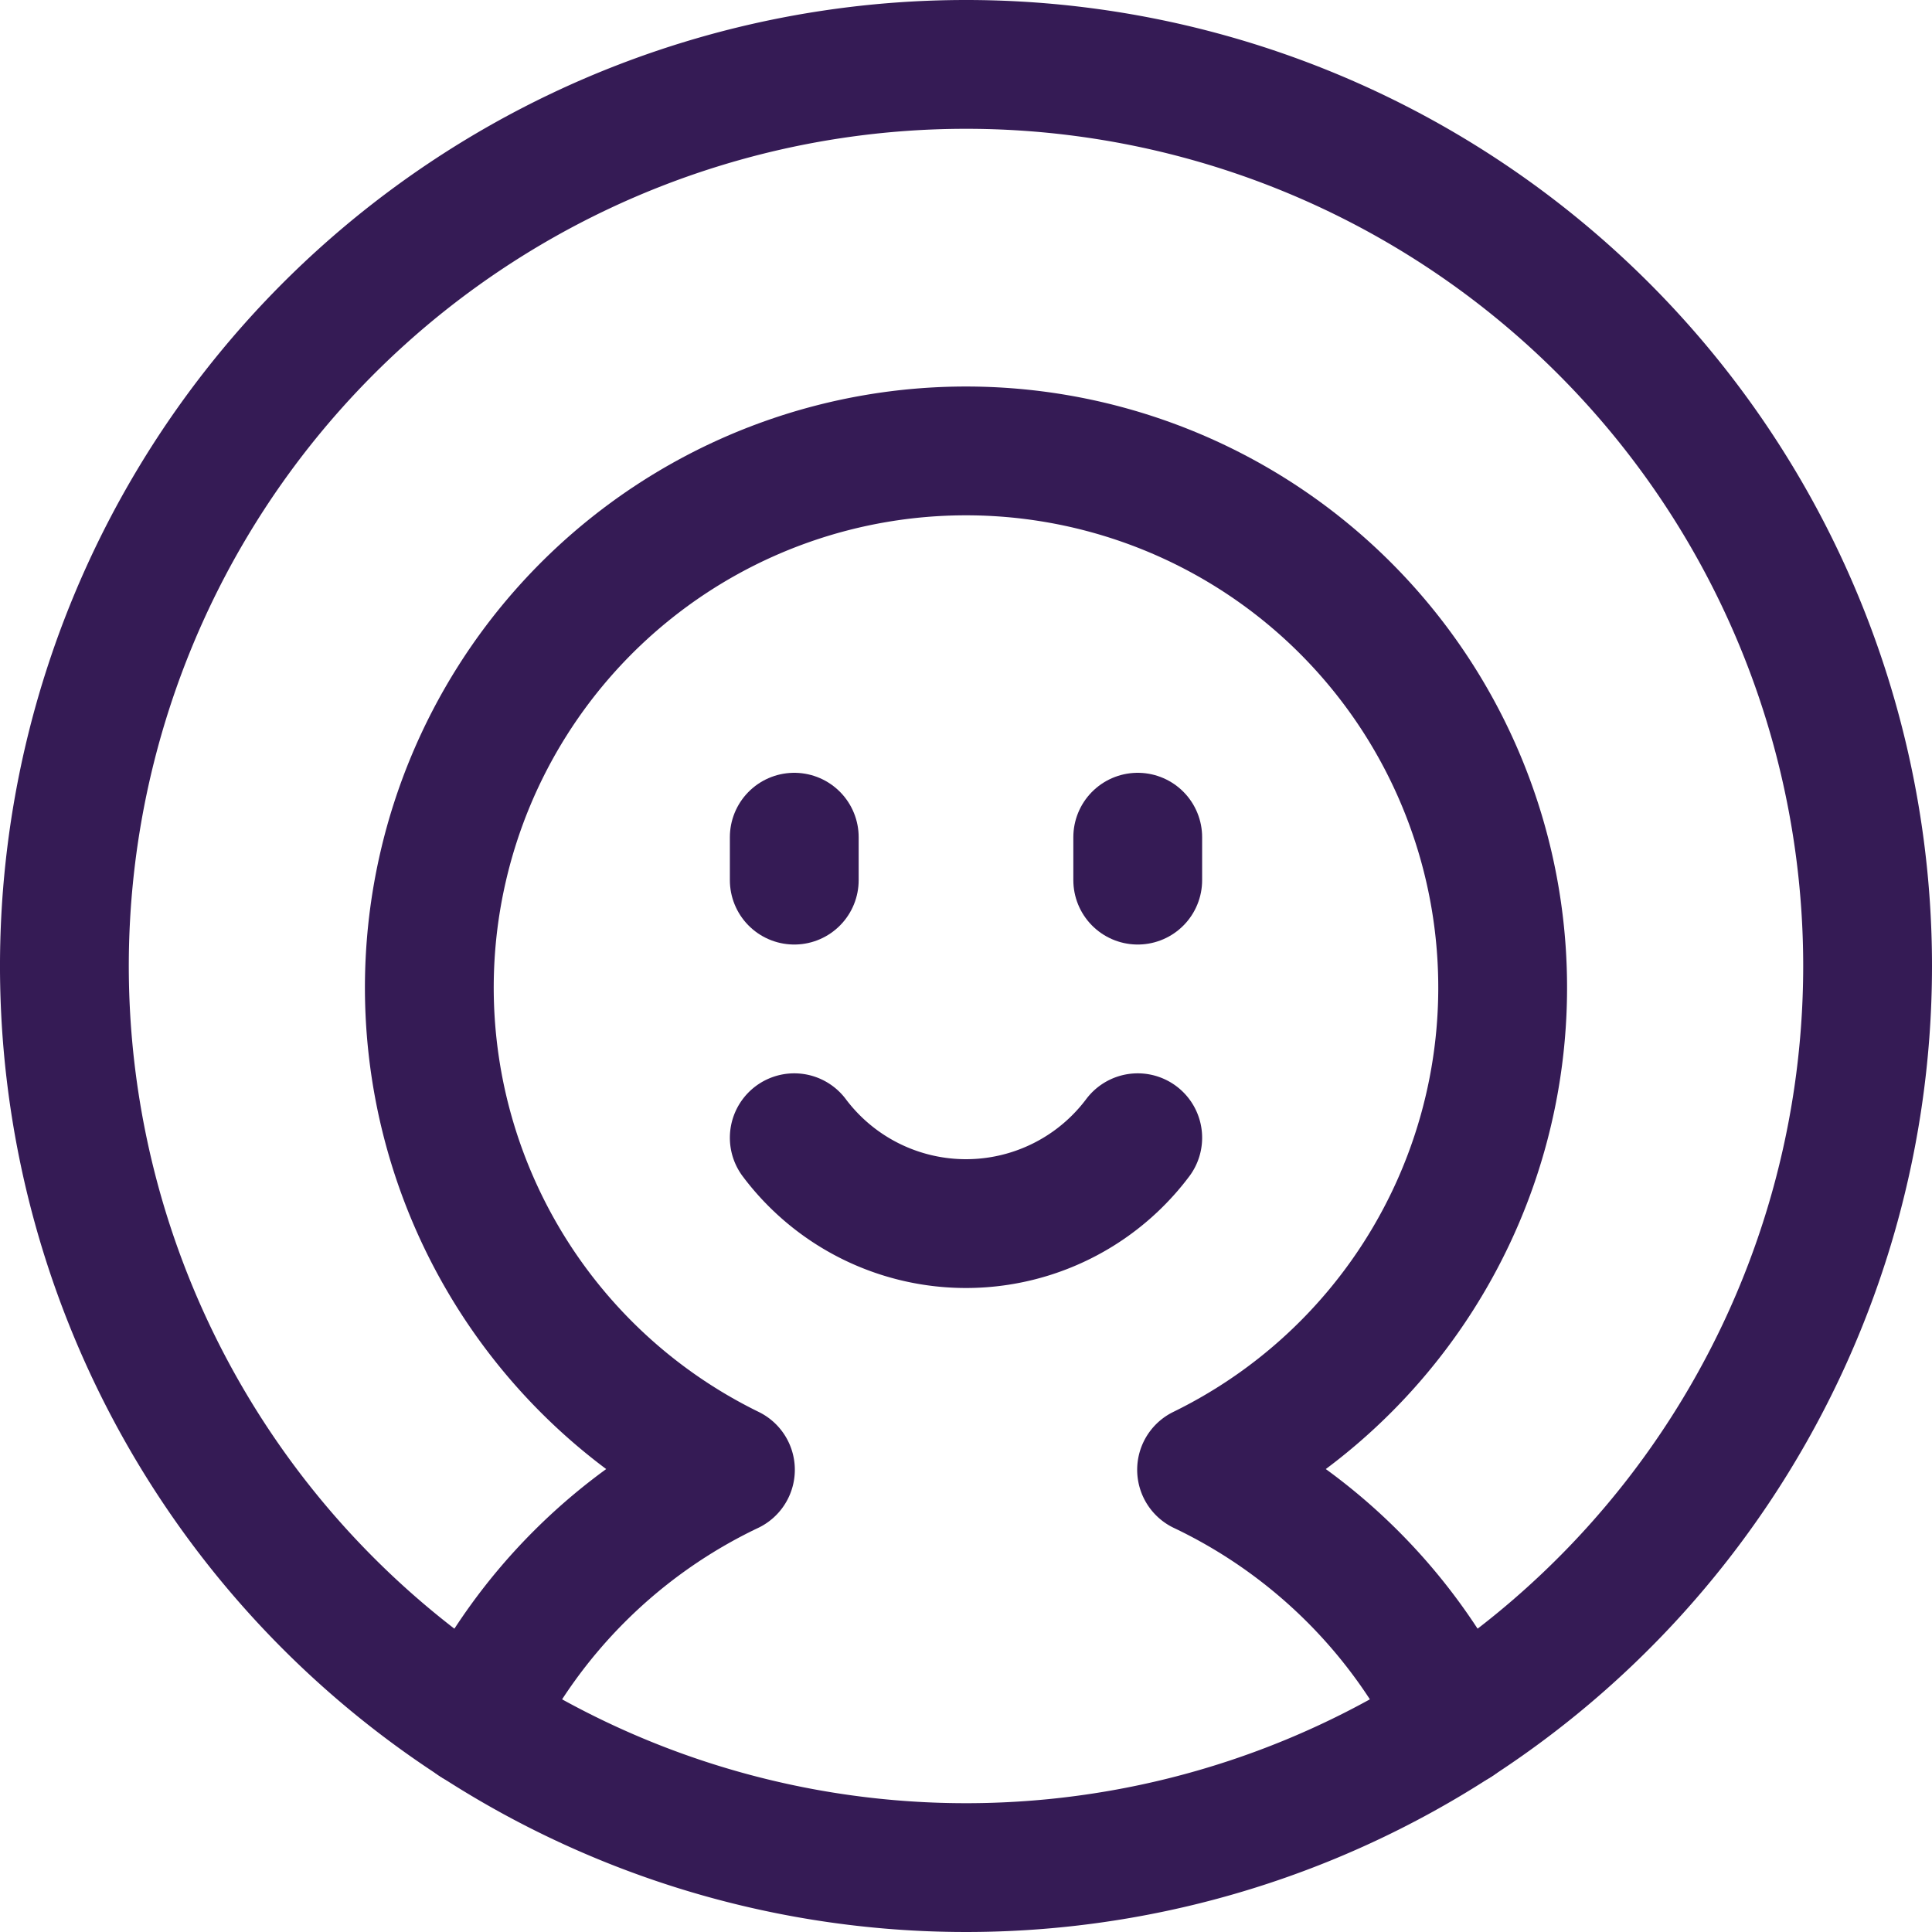
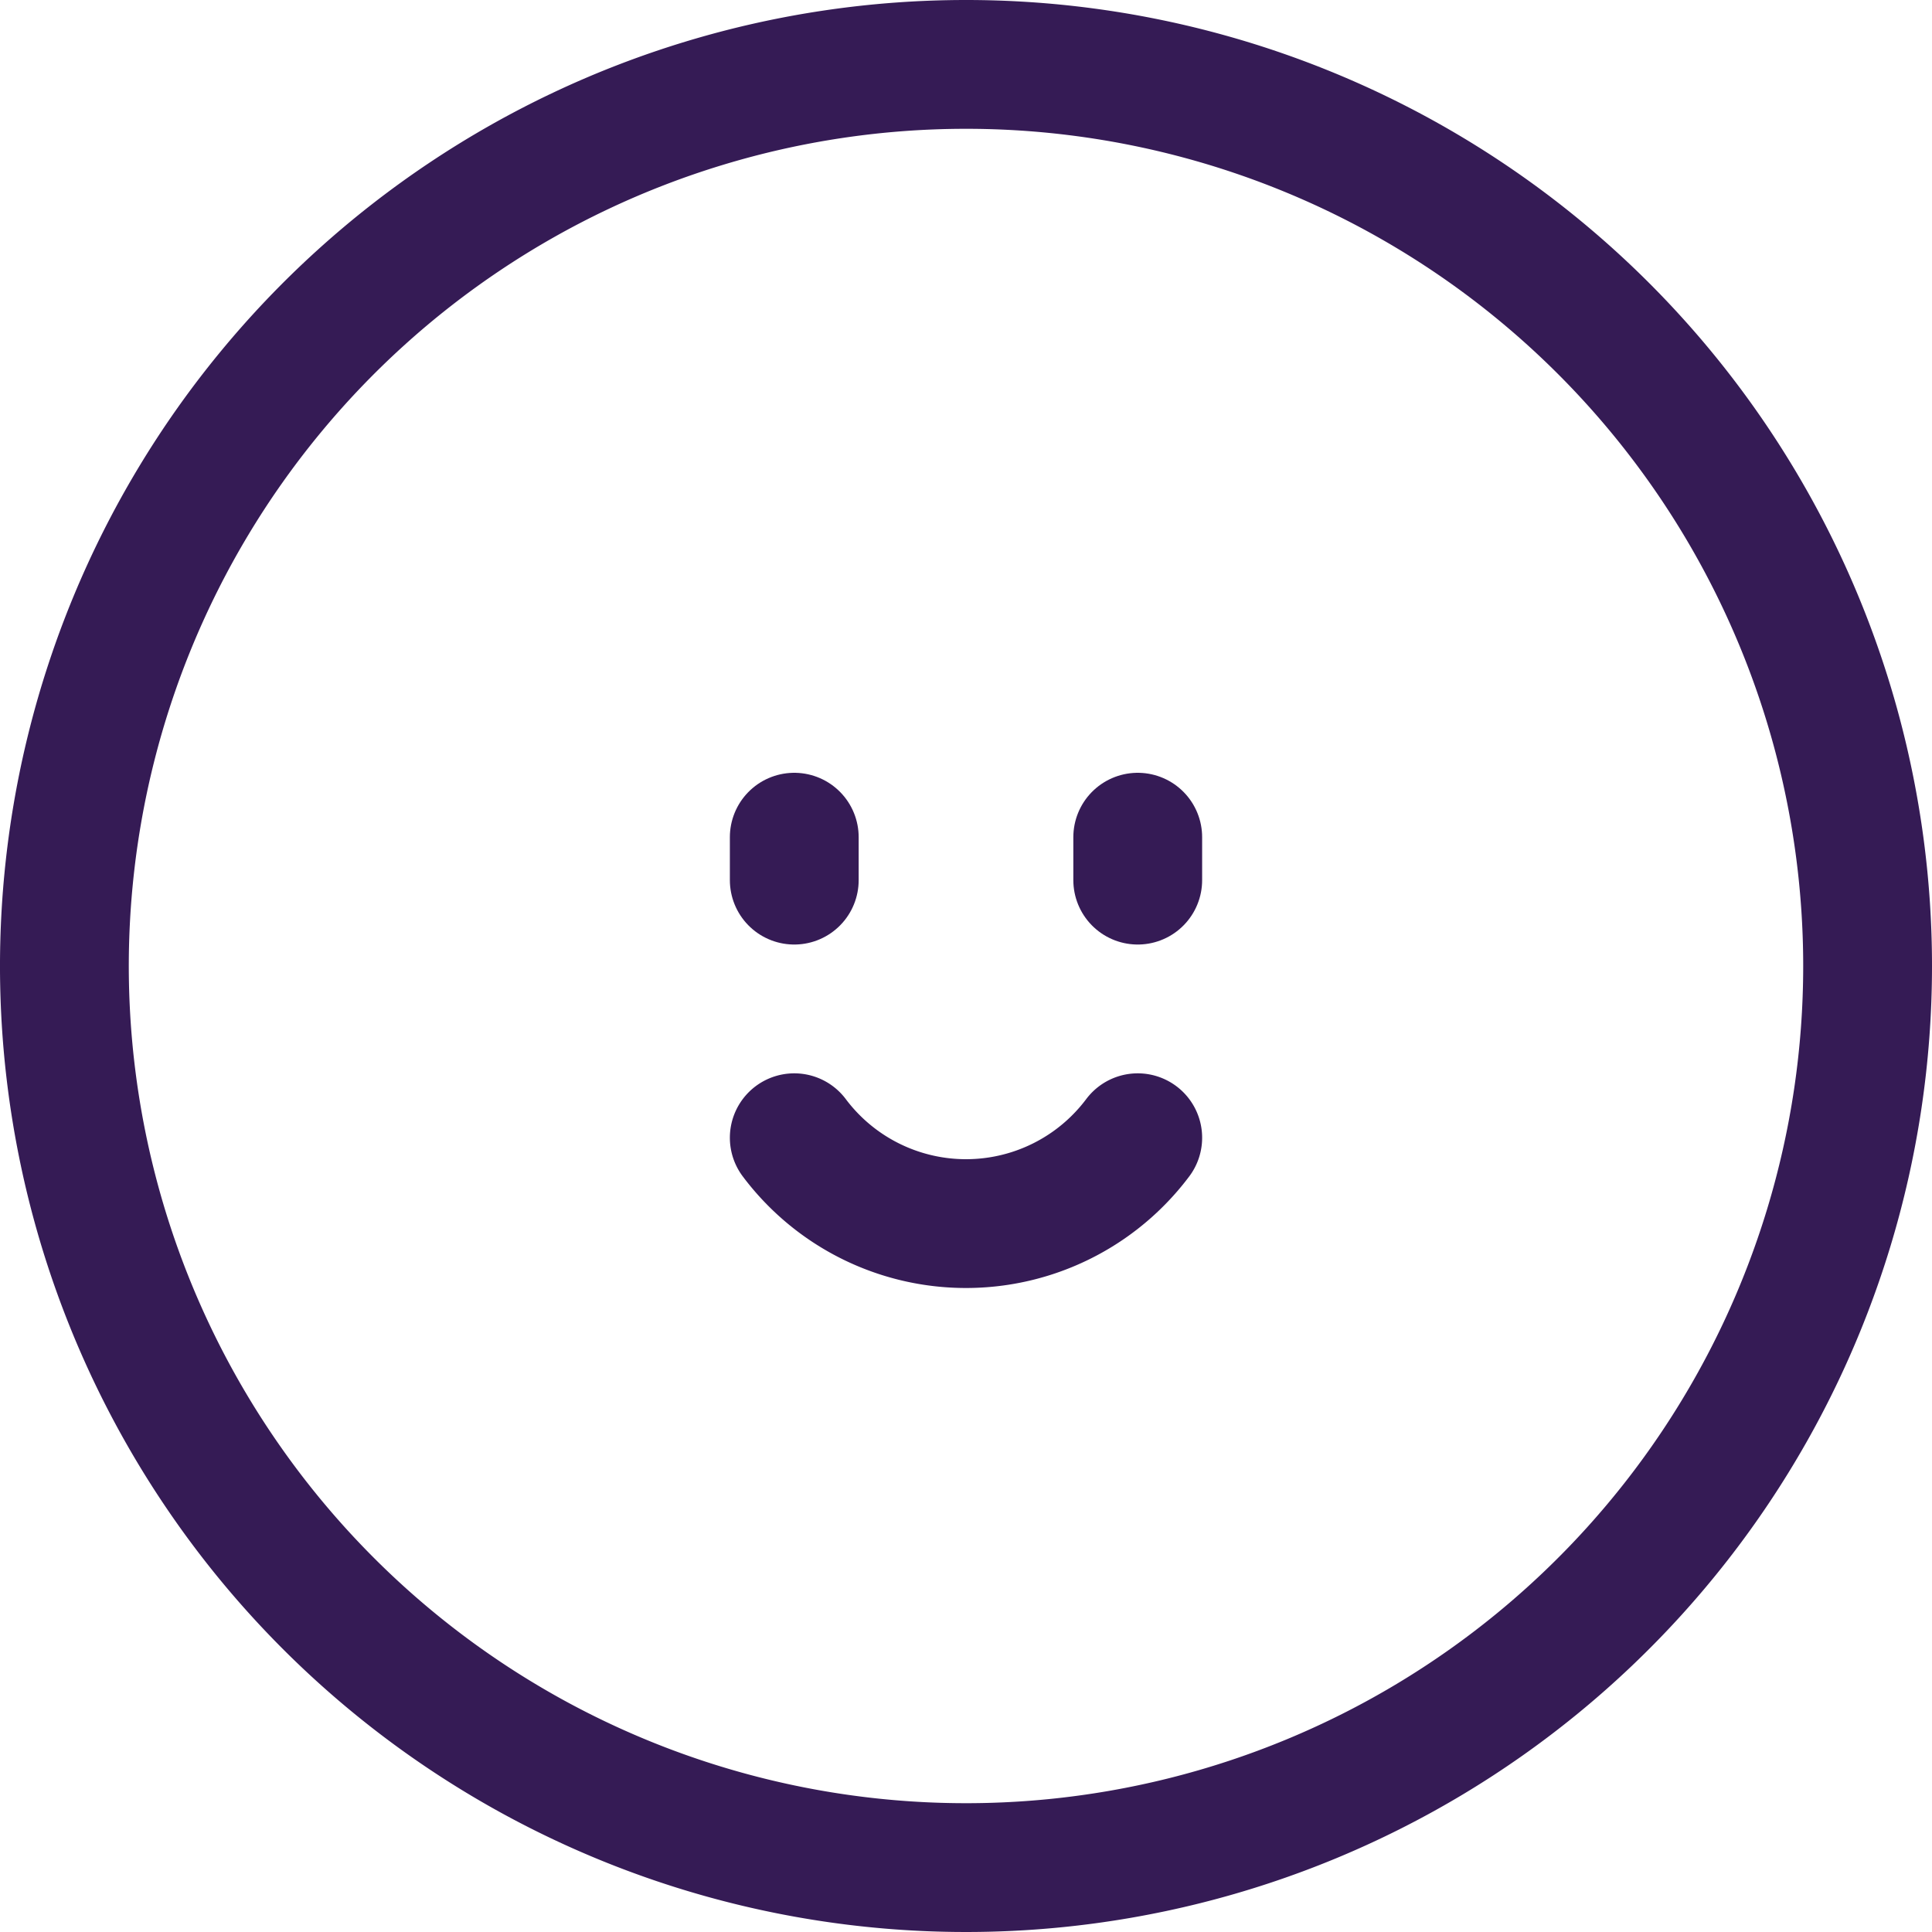
<svg xmlns="http://www.w3.org/2000/svg" width="45" height="45" viewBox="0 0 45 45">
  <g id="interface-user-avatar-happy" transform="translate(-1.5 -1.5)">
    <path id="Path_1850" data-name="Path 1850" d="M45,24A21,21,0,1,1,24,3,21,21,0,0,1,45,24Z" fill="none" stroke="#351b55" stroke-linecap="round" stroke-linejoin="round" stroke-width="3" />
-     <path id="Path_1851" data-name="Path 1851" d="M35.434,41.617a12.7,12.7,0,0,0-5.947-5.883,12.5,12.5,0,1,0-10.974,0,12.7,12.7,0,0,0-5.947,5.883" fill="none" stroke="#351b55" stroke-linecap="round" stroke-linejoin="round" stroke-width="3" />
    <path id="Path_1852" data-name="Path 1852" d="M20,21v1" fill="none" stroke="#351b55" stroke-linecap="round" stroke-linejoin="round" stroke-width="3" />
    <path id="Path_1853" data-name="Path 1853" d="M28,21v1" fill="none" stroke="#351b55" stroke-linecap="round" stroke-linejoin="round" stroke-width="3" />
    <path id="Path_1854" data-name="Path 1854" d="M28,28a5,5,0,0,1-8,0" fill="none" stroke="#351b55" stroke-linecap="round" stroke-linejoin="round" stroke-width="3" />
  </g>
</svg>